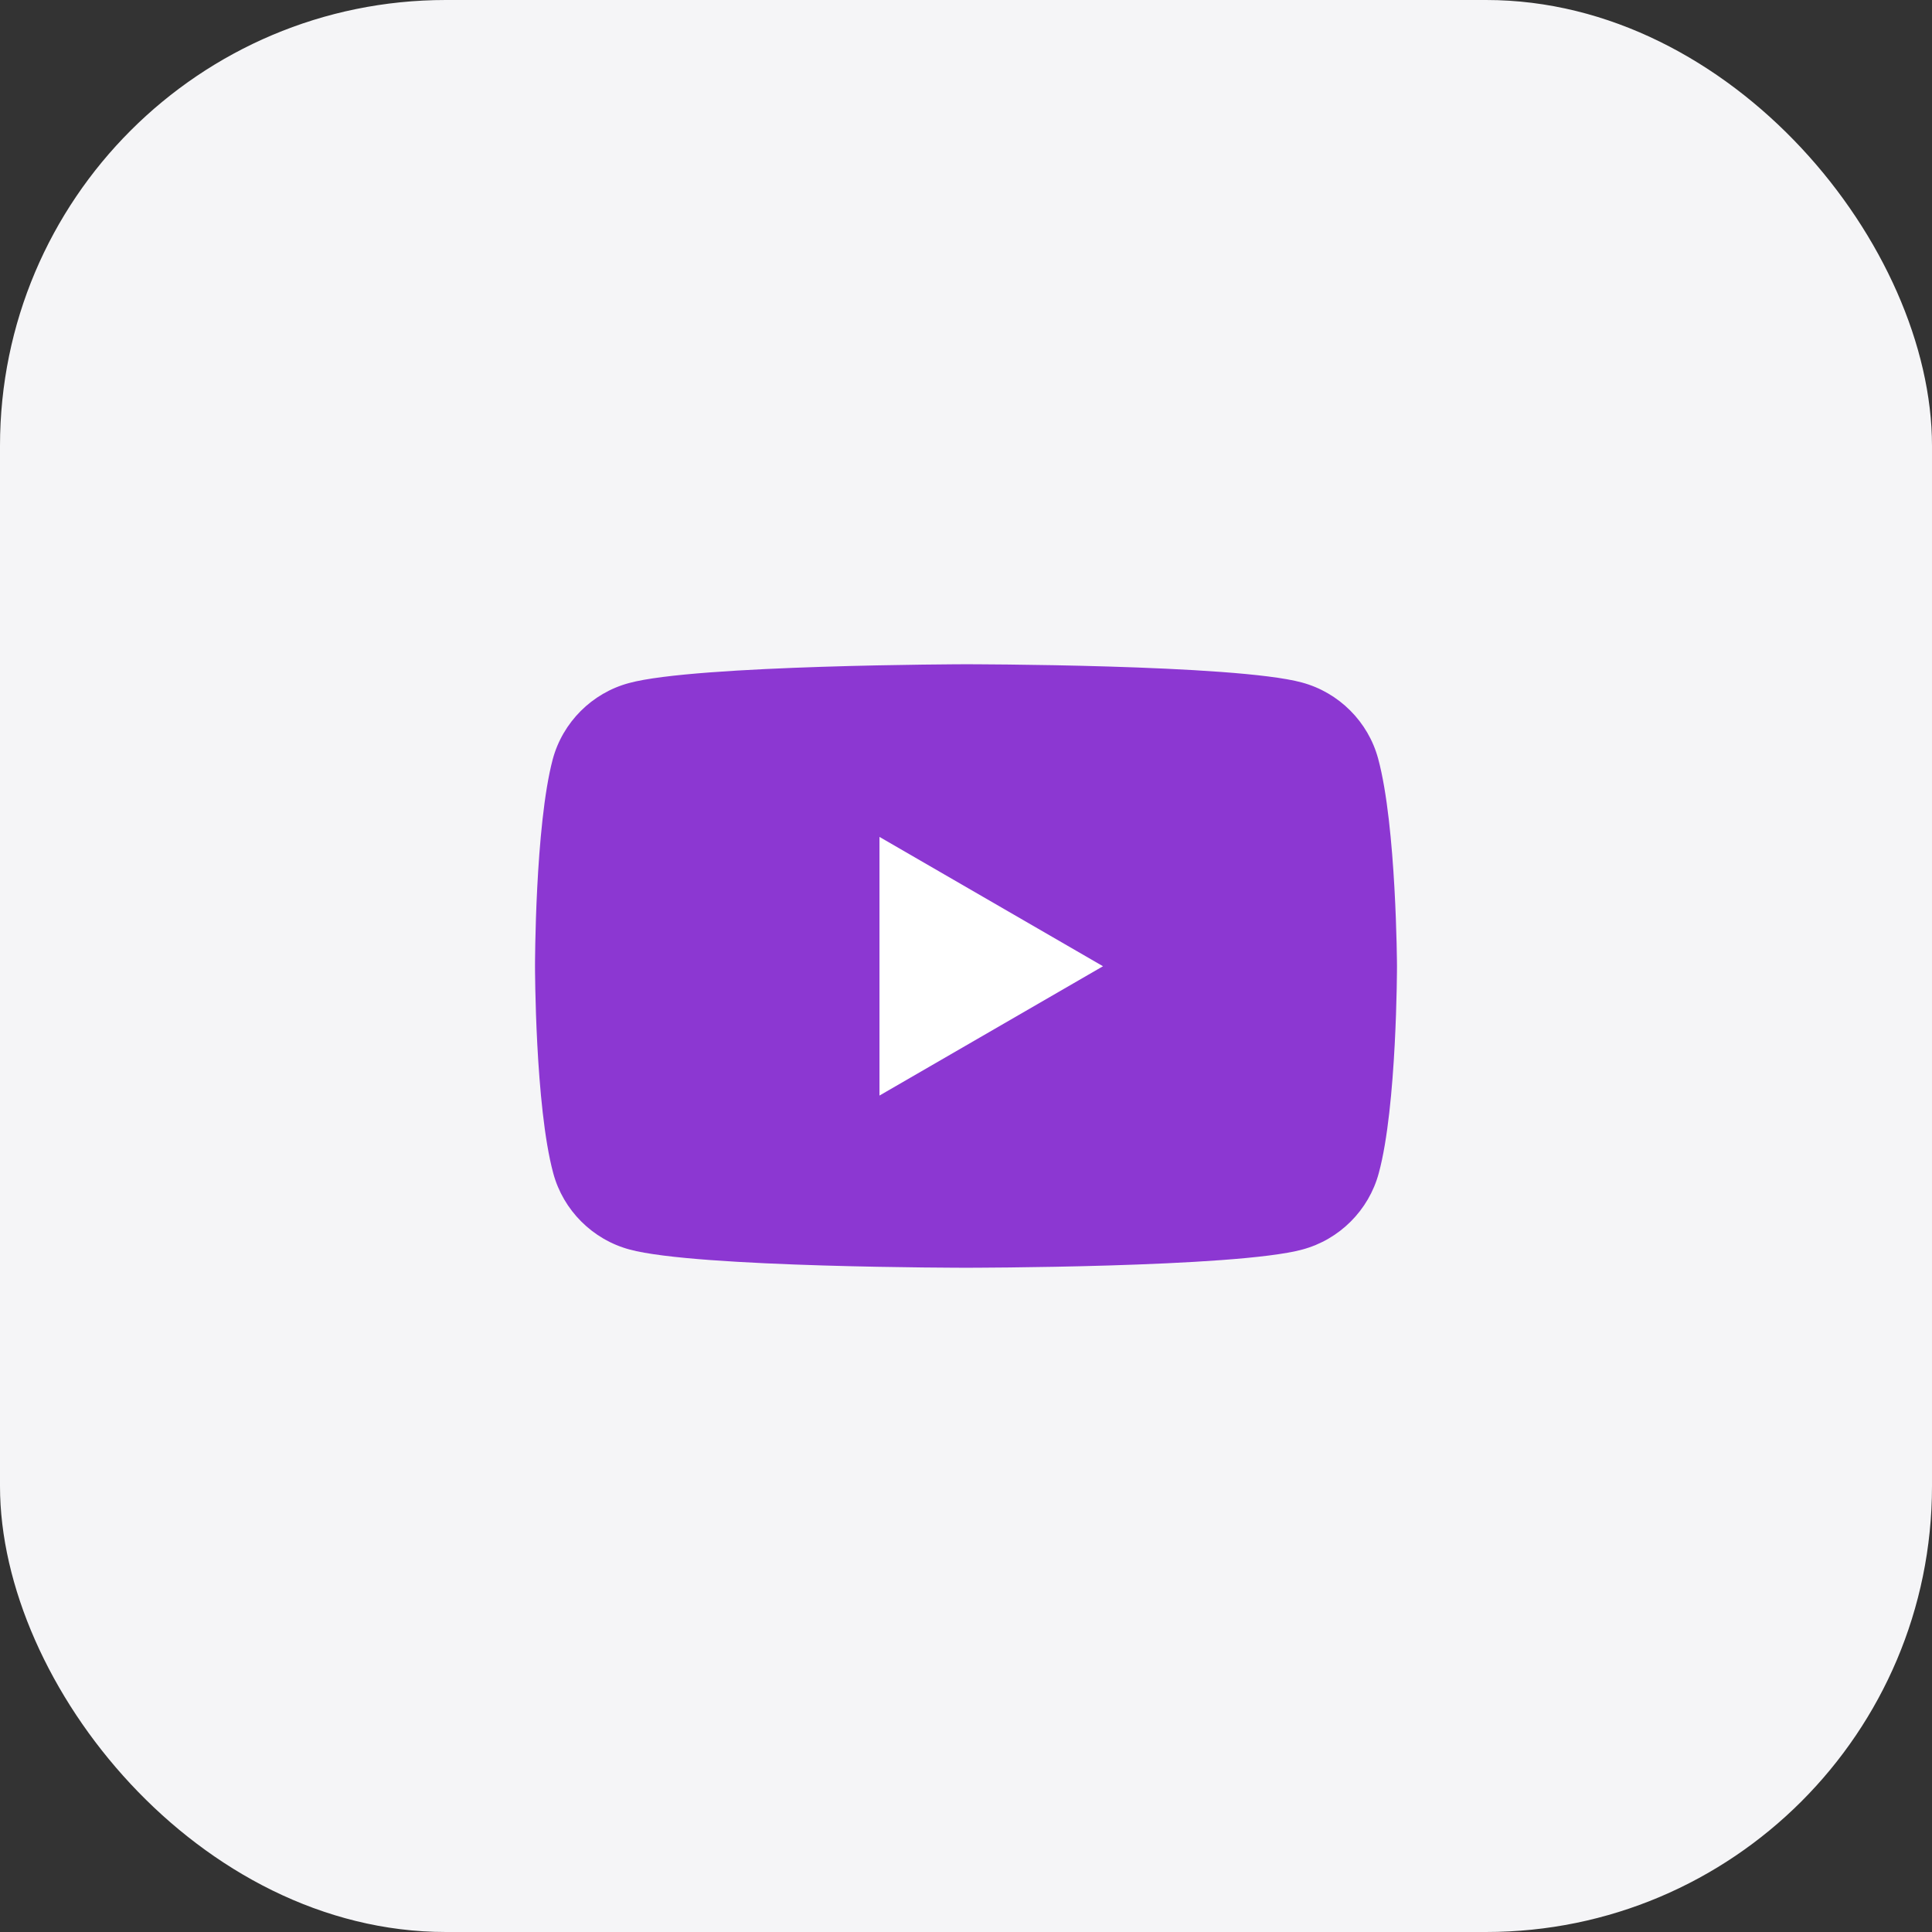
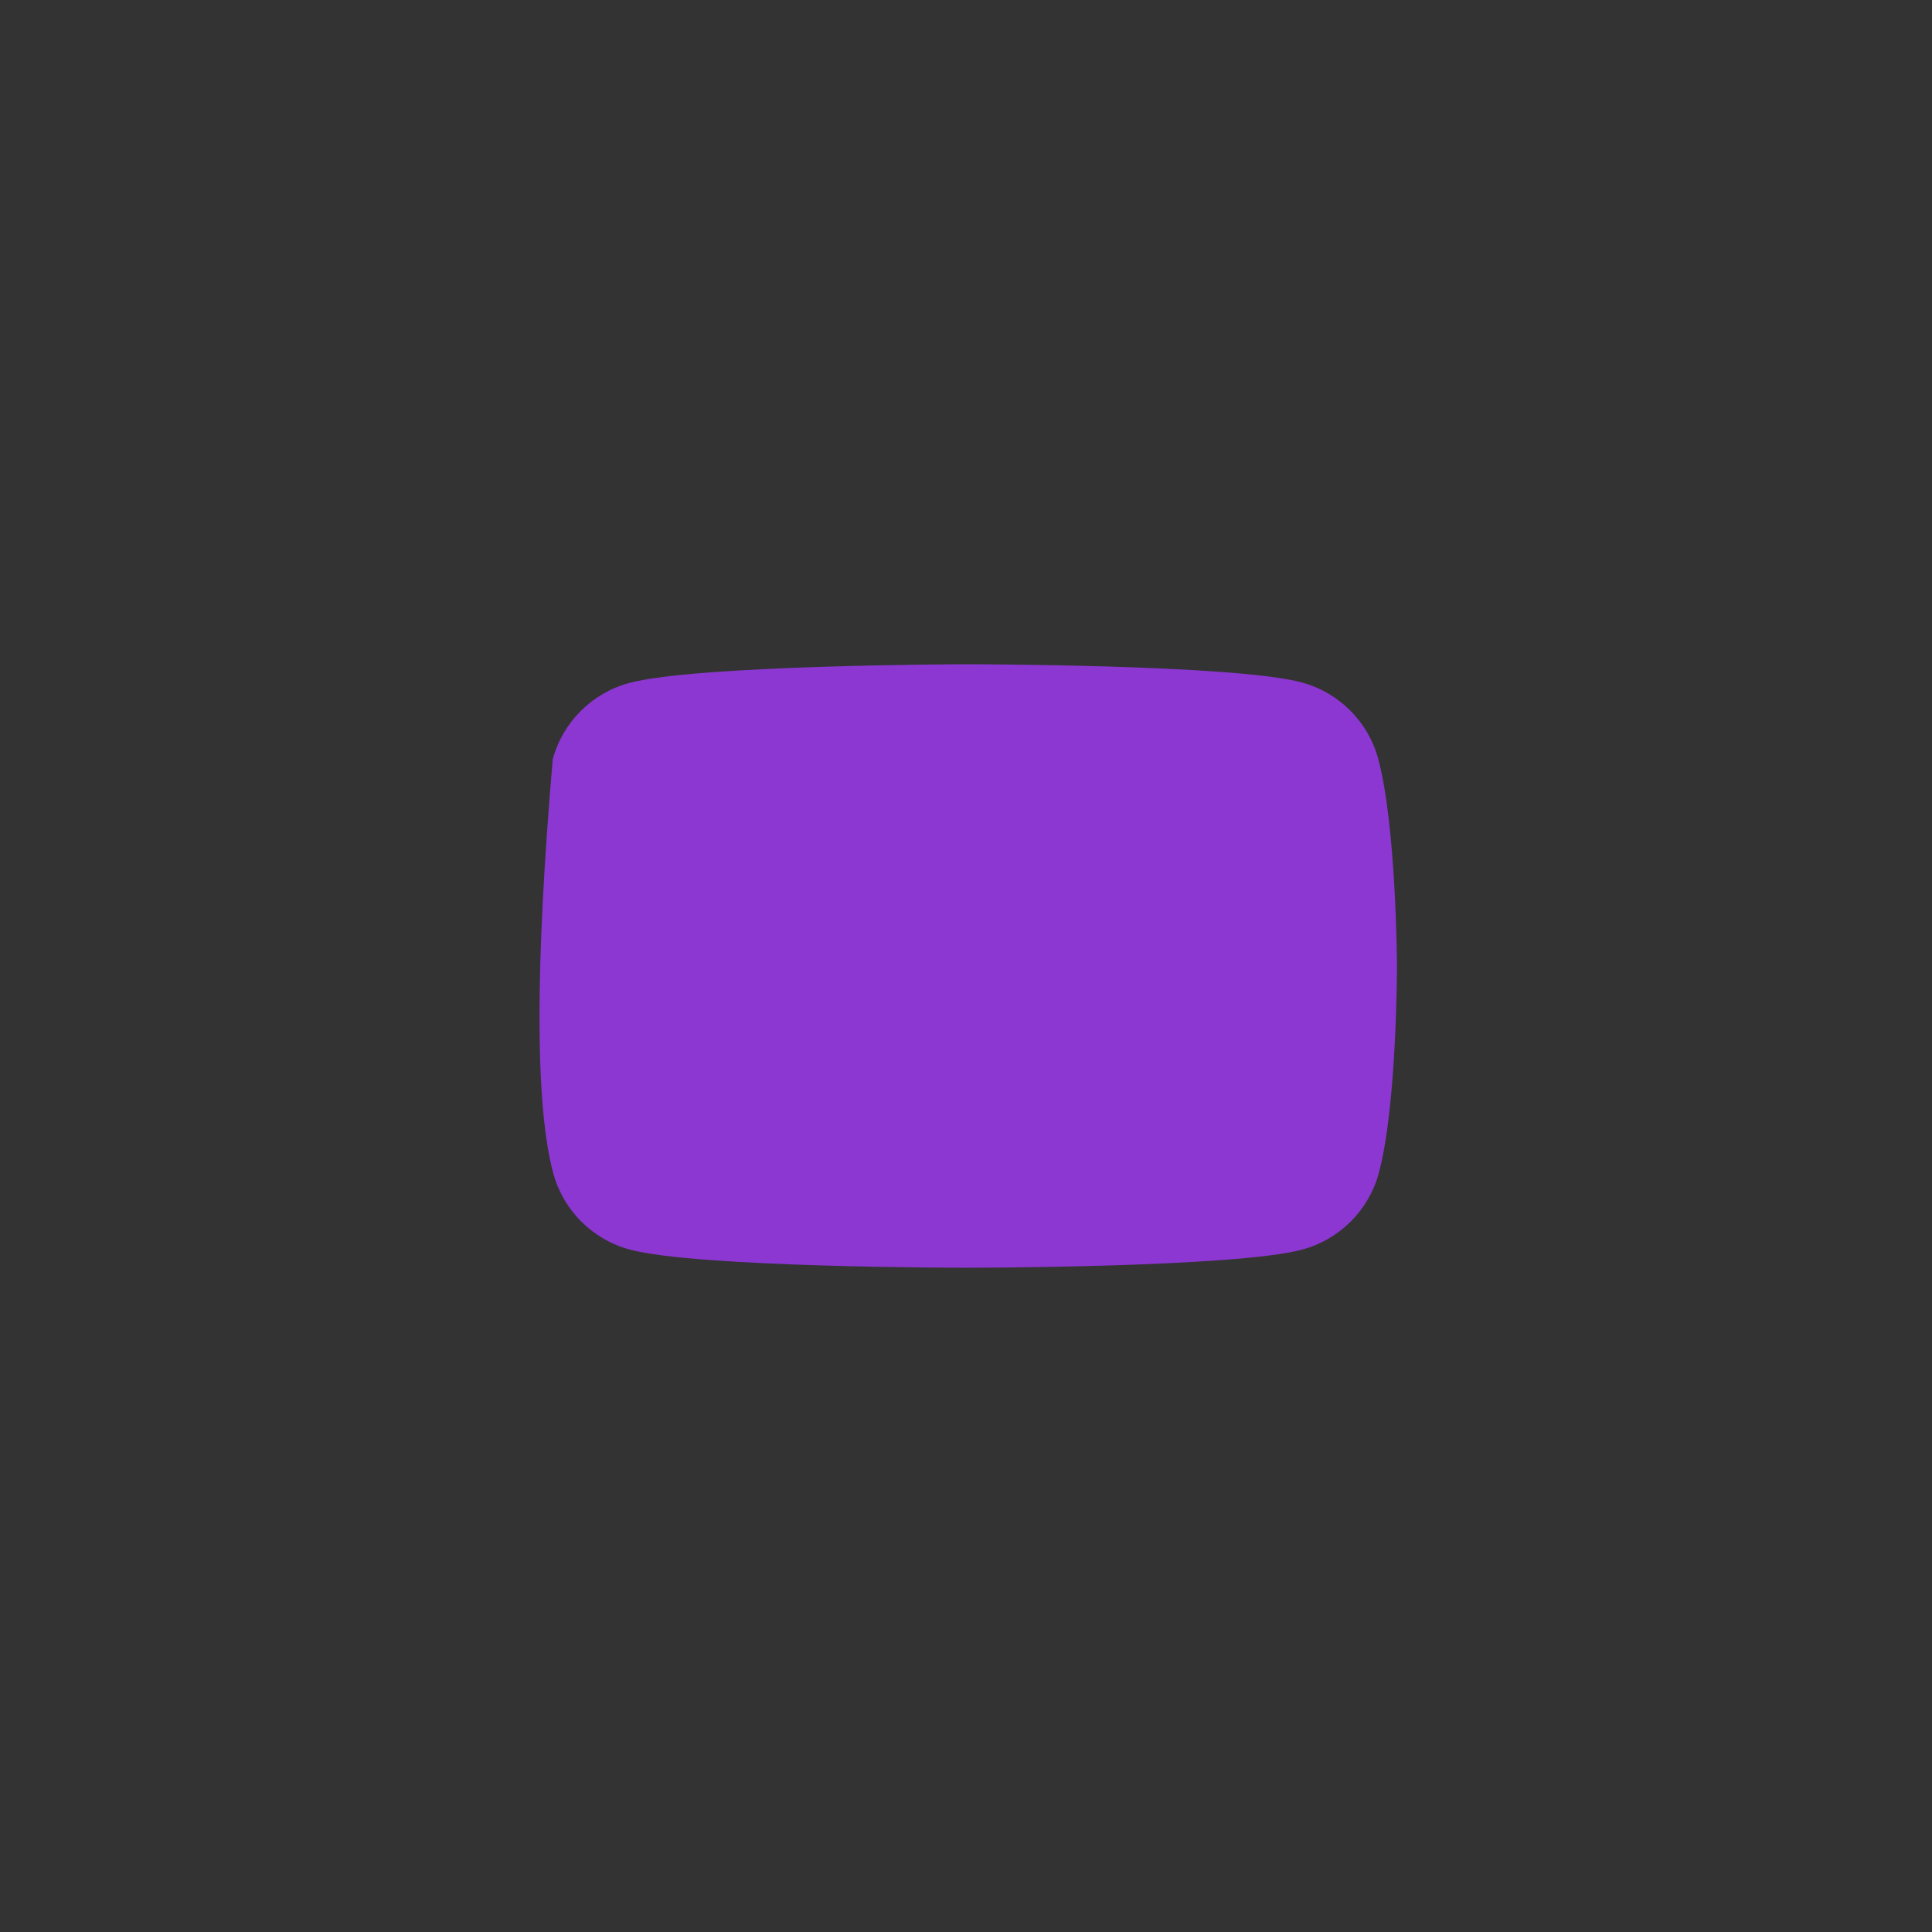
<svg xmlns="http://www.w3.org/2000/svg" width="65" height="65" viewBox="0 0 65 65" fill="none">
  <rect x="0" y="0" width="65" height="65" fill="#333333" stroke="none" />
-   <rect width="65" height="65" rx="15" fill="#F5F5F7" />
-   <path d="M46.367 25.527C46.032 24.281 45.046 23.296 43.798 22.961C41.546 22.348 32.481 22.348 32.481 22.348C32.481 22.348 23.417 22.366 21.164 22.98C19.917 23.314 18.931 24.3 18.596 25.546C18 27.796 18 32.5 18 32.5C18 32.5 18 37.204 18.614 39.473C18.949 40.718 19.936 41.704 21.183 42.039C23.435 42.652 32.5 42.652 32.5 42.652C32.5 42.652 41.565 42.652 43.817 42.039C45.064 41.704 46.051 40.718 46.386 39.473C47 37.223 47 32.5 47 32.5C47 32.5 46.981 27.796 46.367 25.527Z" fill="#8C37D2" />
-   <path d="M29.589 36.859L37.109 32.508L29.589 28.157V36.859Z" fill="white" />
+   <path d="M46.367 25.527C46.032 24.281 45.046 23.296 43.798 22.961C41.546 22.348 32.481 22.348 32.481 22.348C32.481 22.348 23.417 22.366 21.164 22.98C19.917 23.314 18.931 24.3 18.596 25.546C18 32.5 18 37.204 18.614 39.473C18.949 40.718 19.936 41.704 21.183 42.039C23.435 42.652 32.5 42.652 32.5 42.652C32.5 42.652 41.565 42.652 43.817 42.039C45.064 41.704 46.051 40.718 46.386 39.473C47 37.223 47 32.5 47 32.5C47 32.5 46.981 27.796 46.367 25.527Z" fill="#8C37D2" />
</svg>